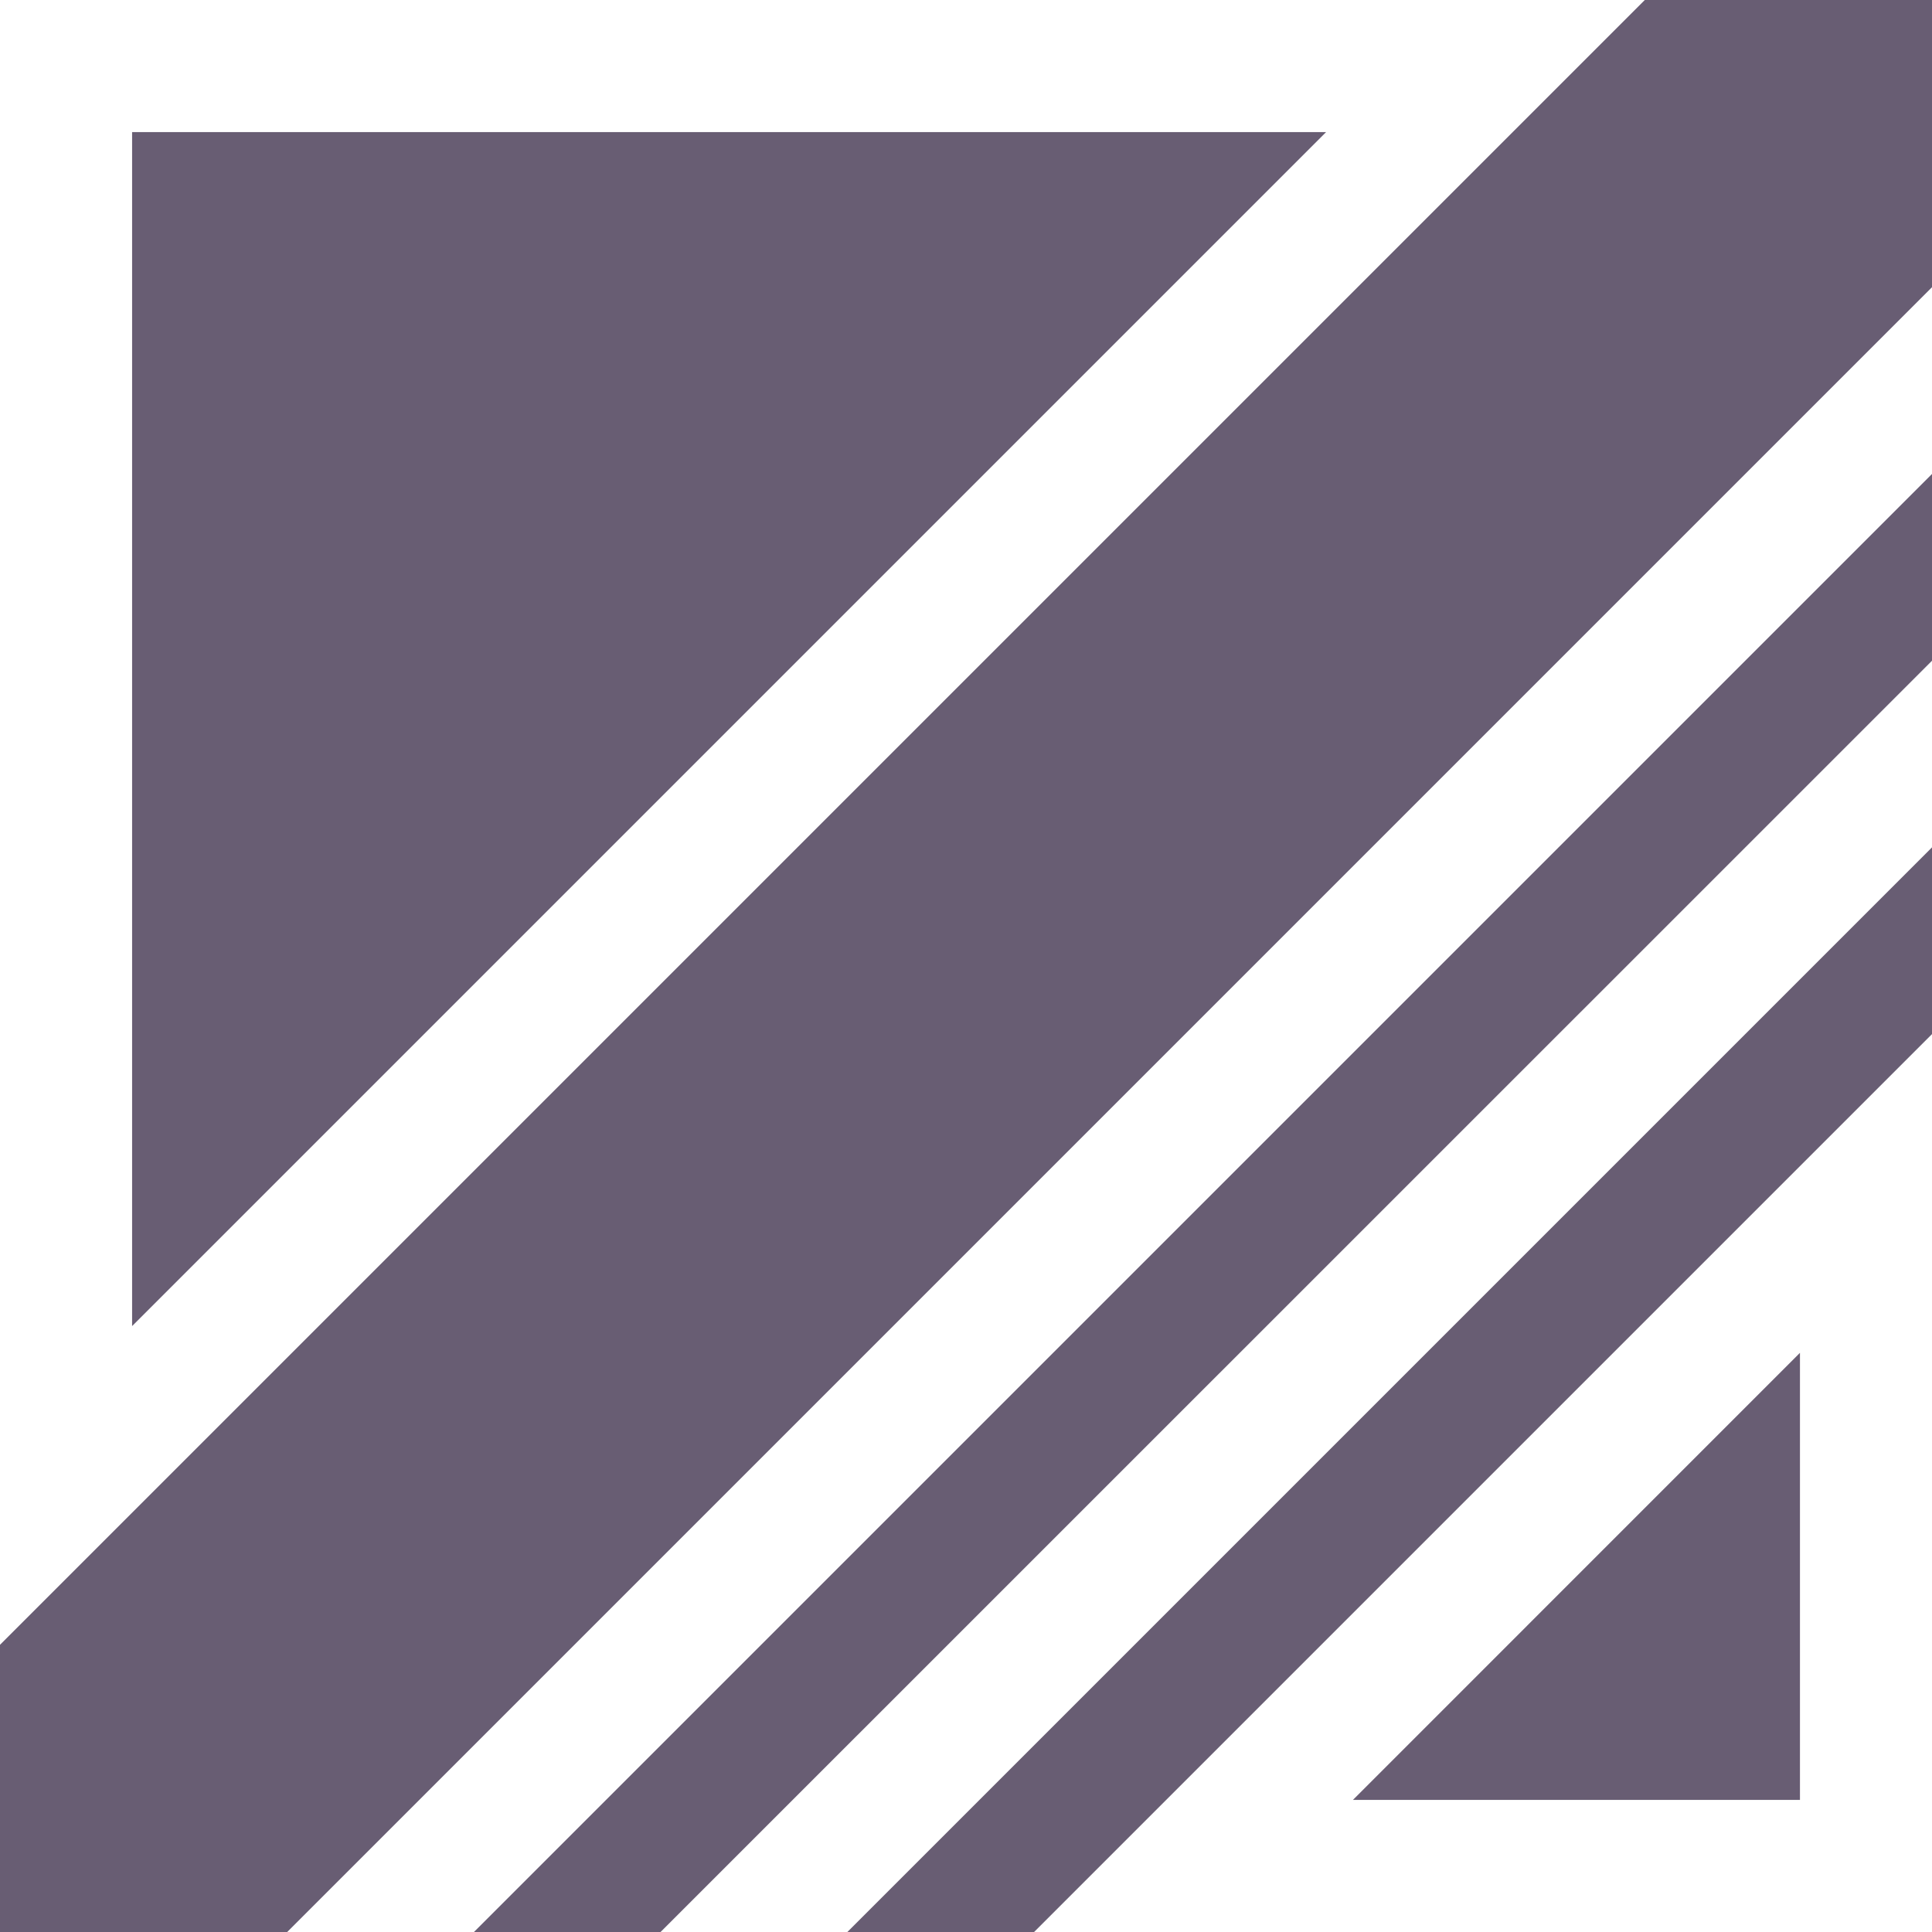
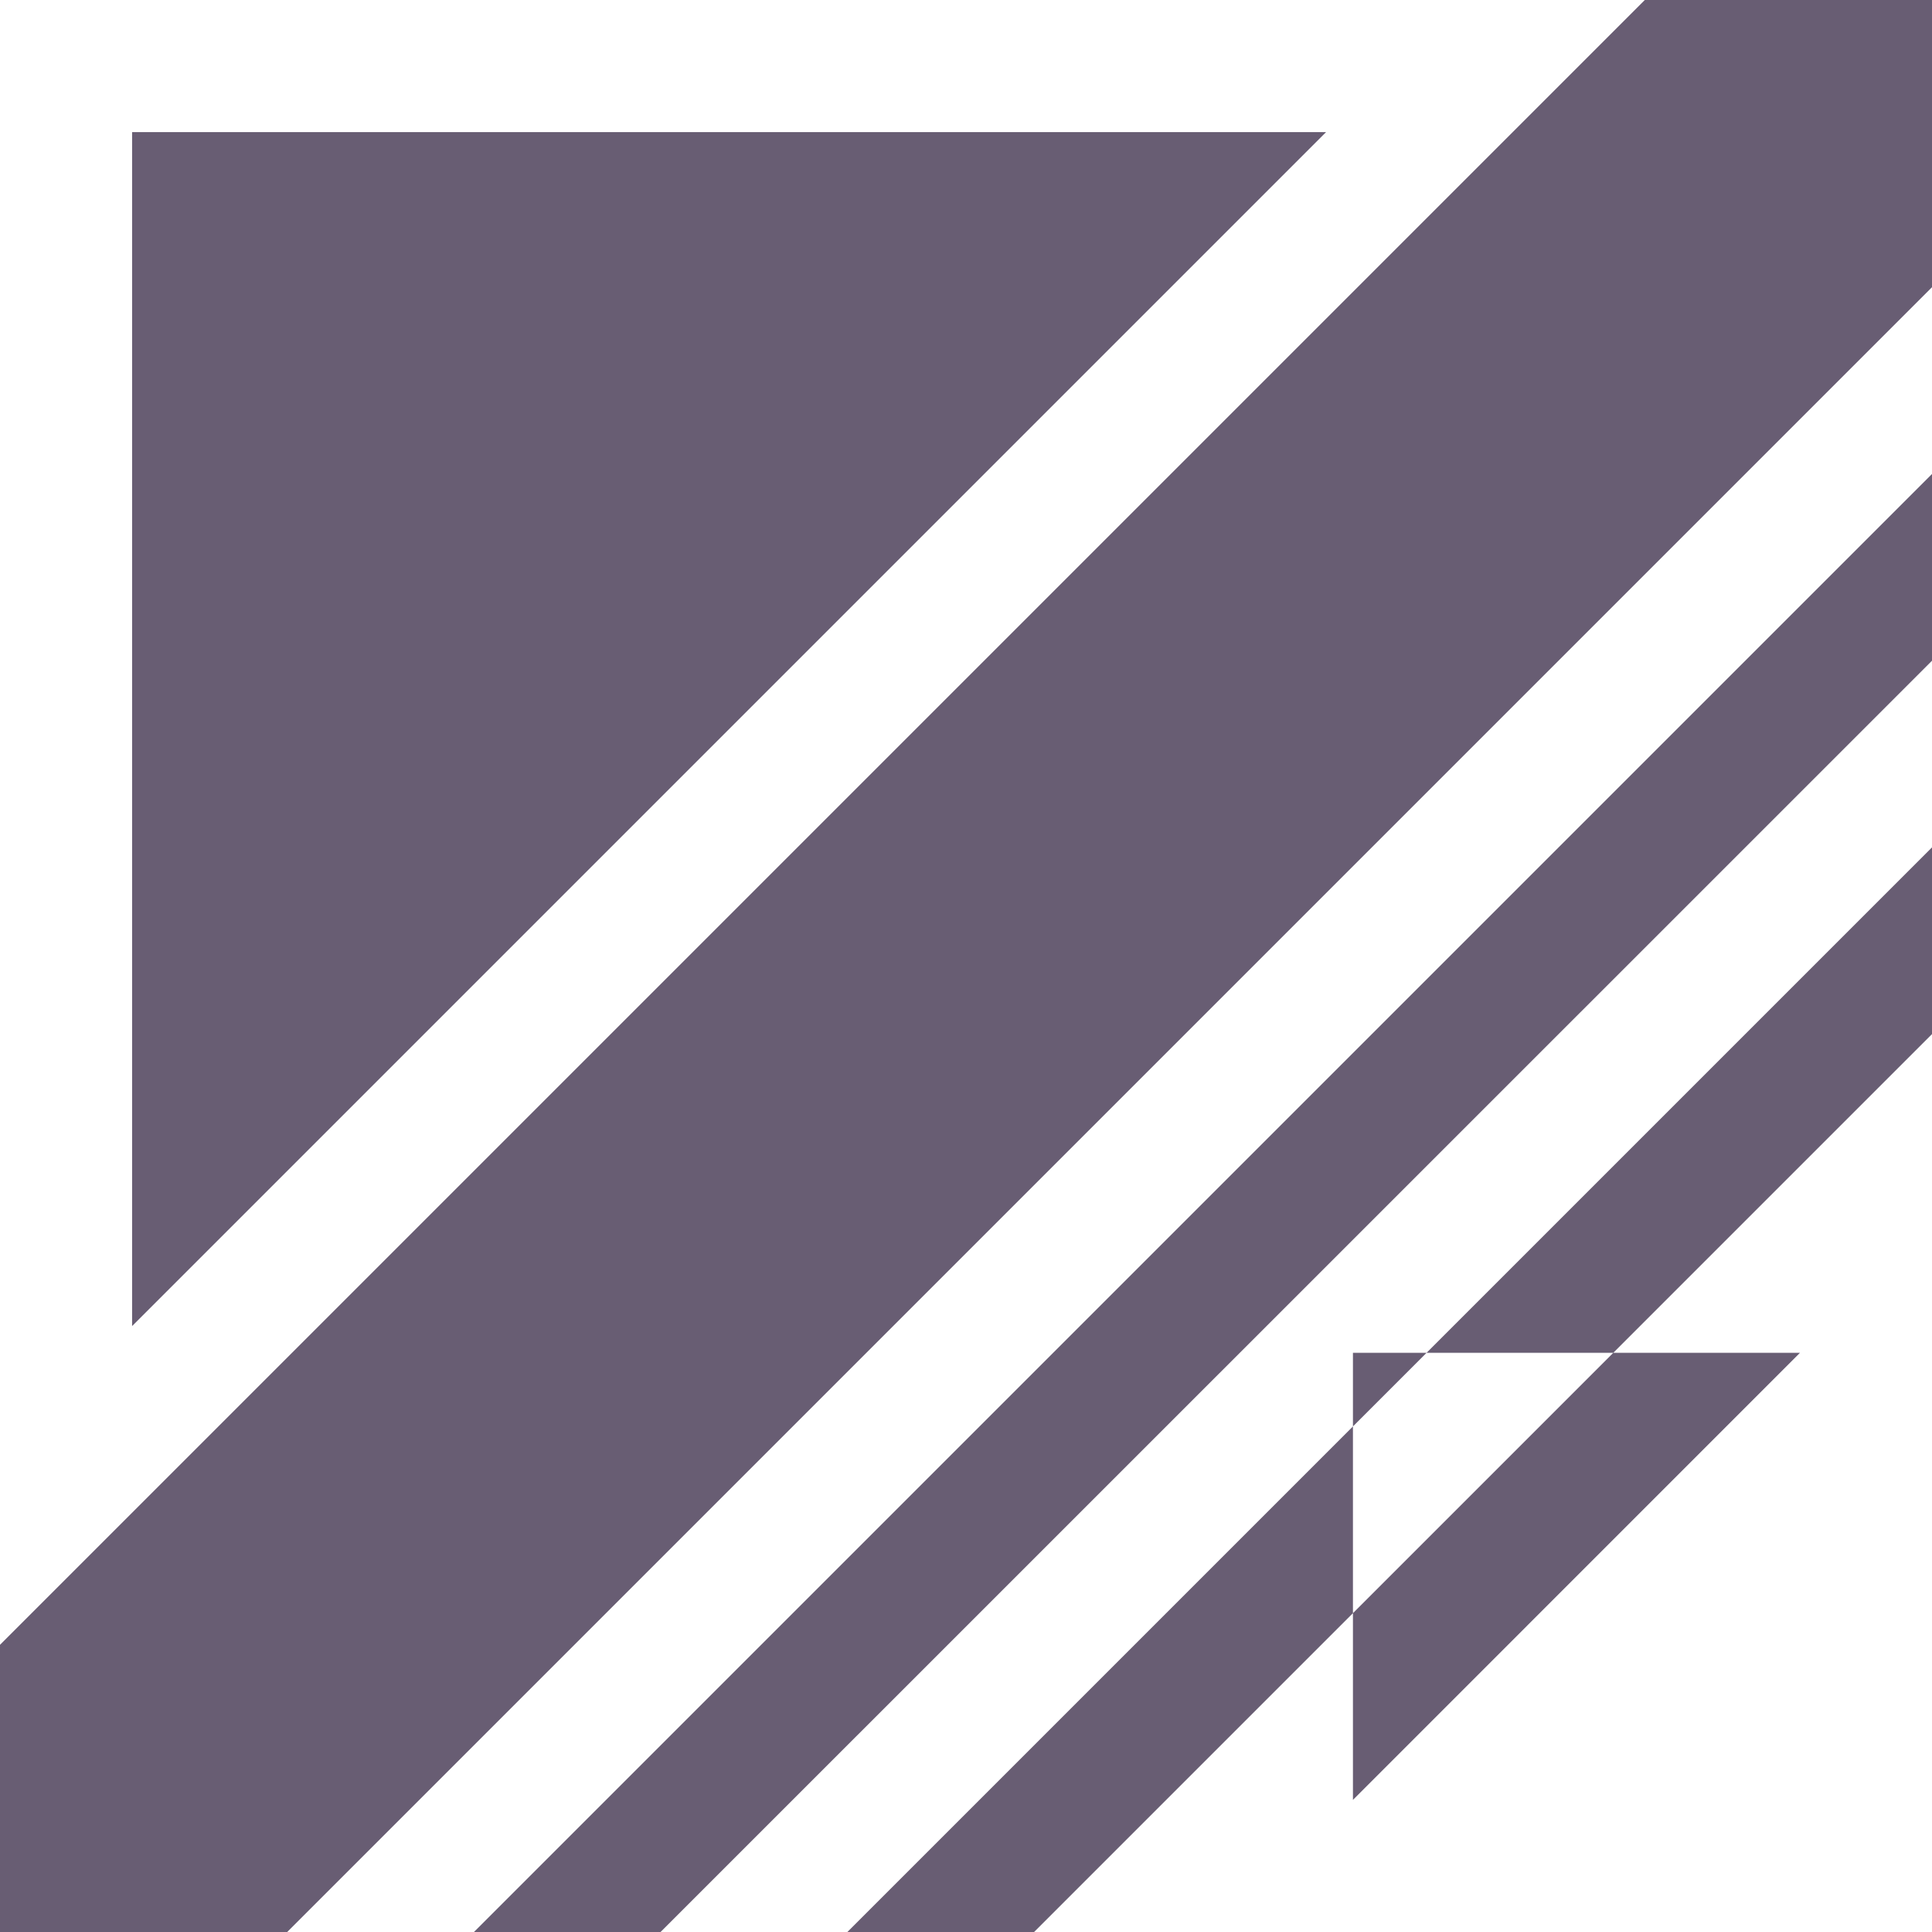
<svg xmlns="http://www.w3.org/2000/svg" version="1.1" id="Warstwa_1" x="0px" y="0px" width="30px" height="30px" viewBox="0 0 32 32" enable-background="new 0 0 32 32" xml:space="preserve">
-   <path fill="#685d73" d="M10.941,32H7.85L32,7.85v3.094L10.941,32z M32,4.757V0h-4.757L0,27.243V32h4.757L32,4.757z M32,17.128  v-3.093L14.035,32h3.093L32,17.128z M29.813,22.407l-7.404,7.405h7.404V22.407z M2.188,21.964L21.964,2.188H2.188V21.964z" />
+   <path fill="#685d73" d="M10.941,32H7.85L32,7.85v3.094L10.941,32z M32,4.757V0h-4.757L0,27.243V32h4.757L32,4.757z M32,17.128  v-3.093L14.035,32h3.093L32,17.128z M29.813,22.407l-7.404,7.405V22.407z M2.188,21.964L21.964,2.188H2.188V21.964z" />
</svg>